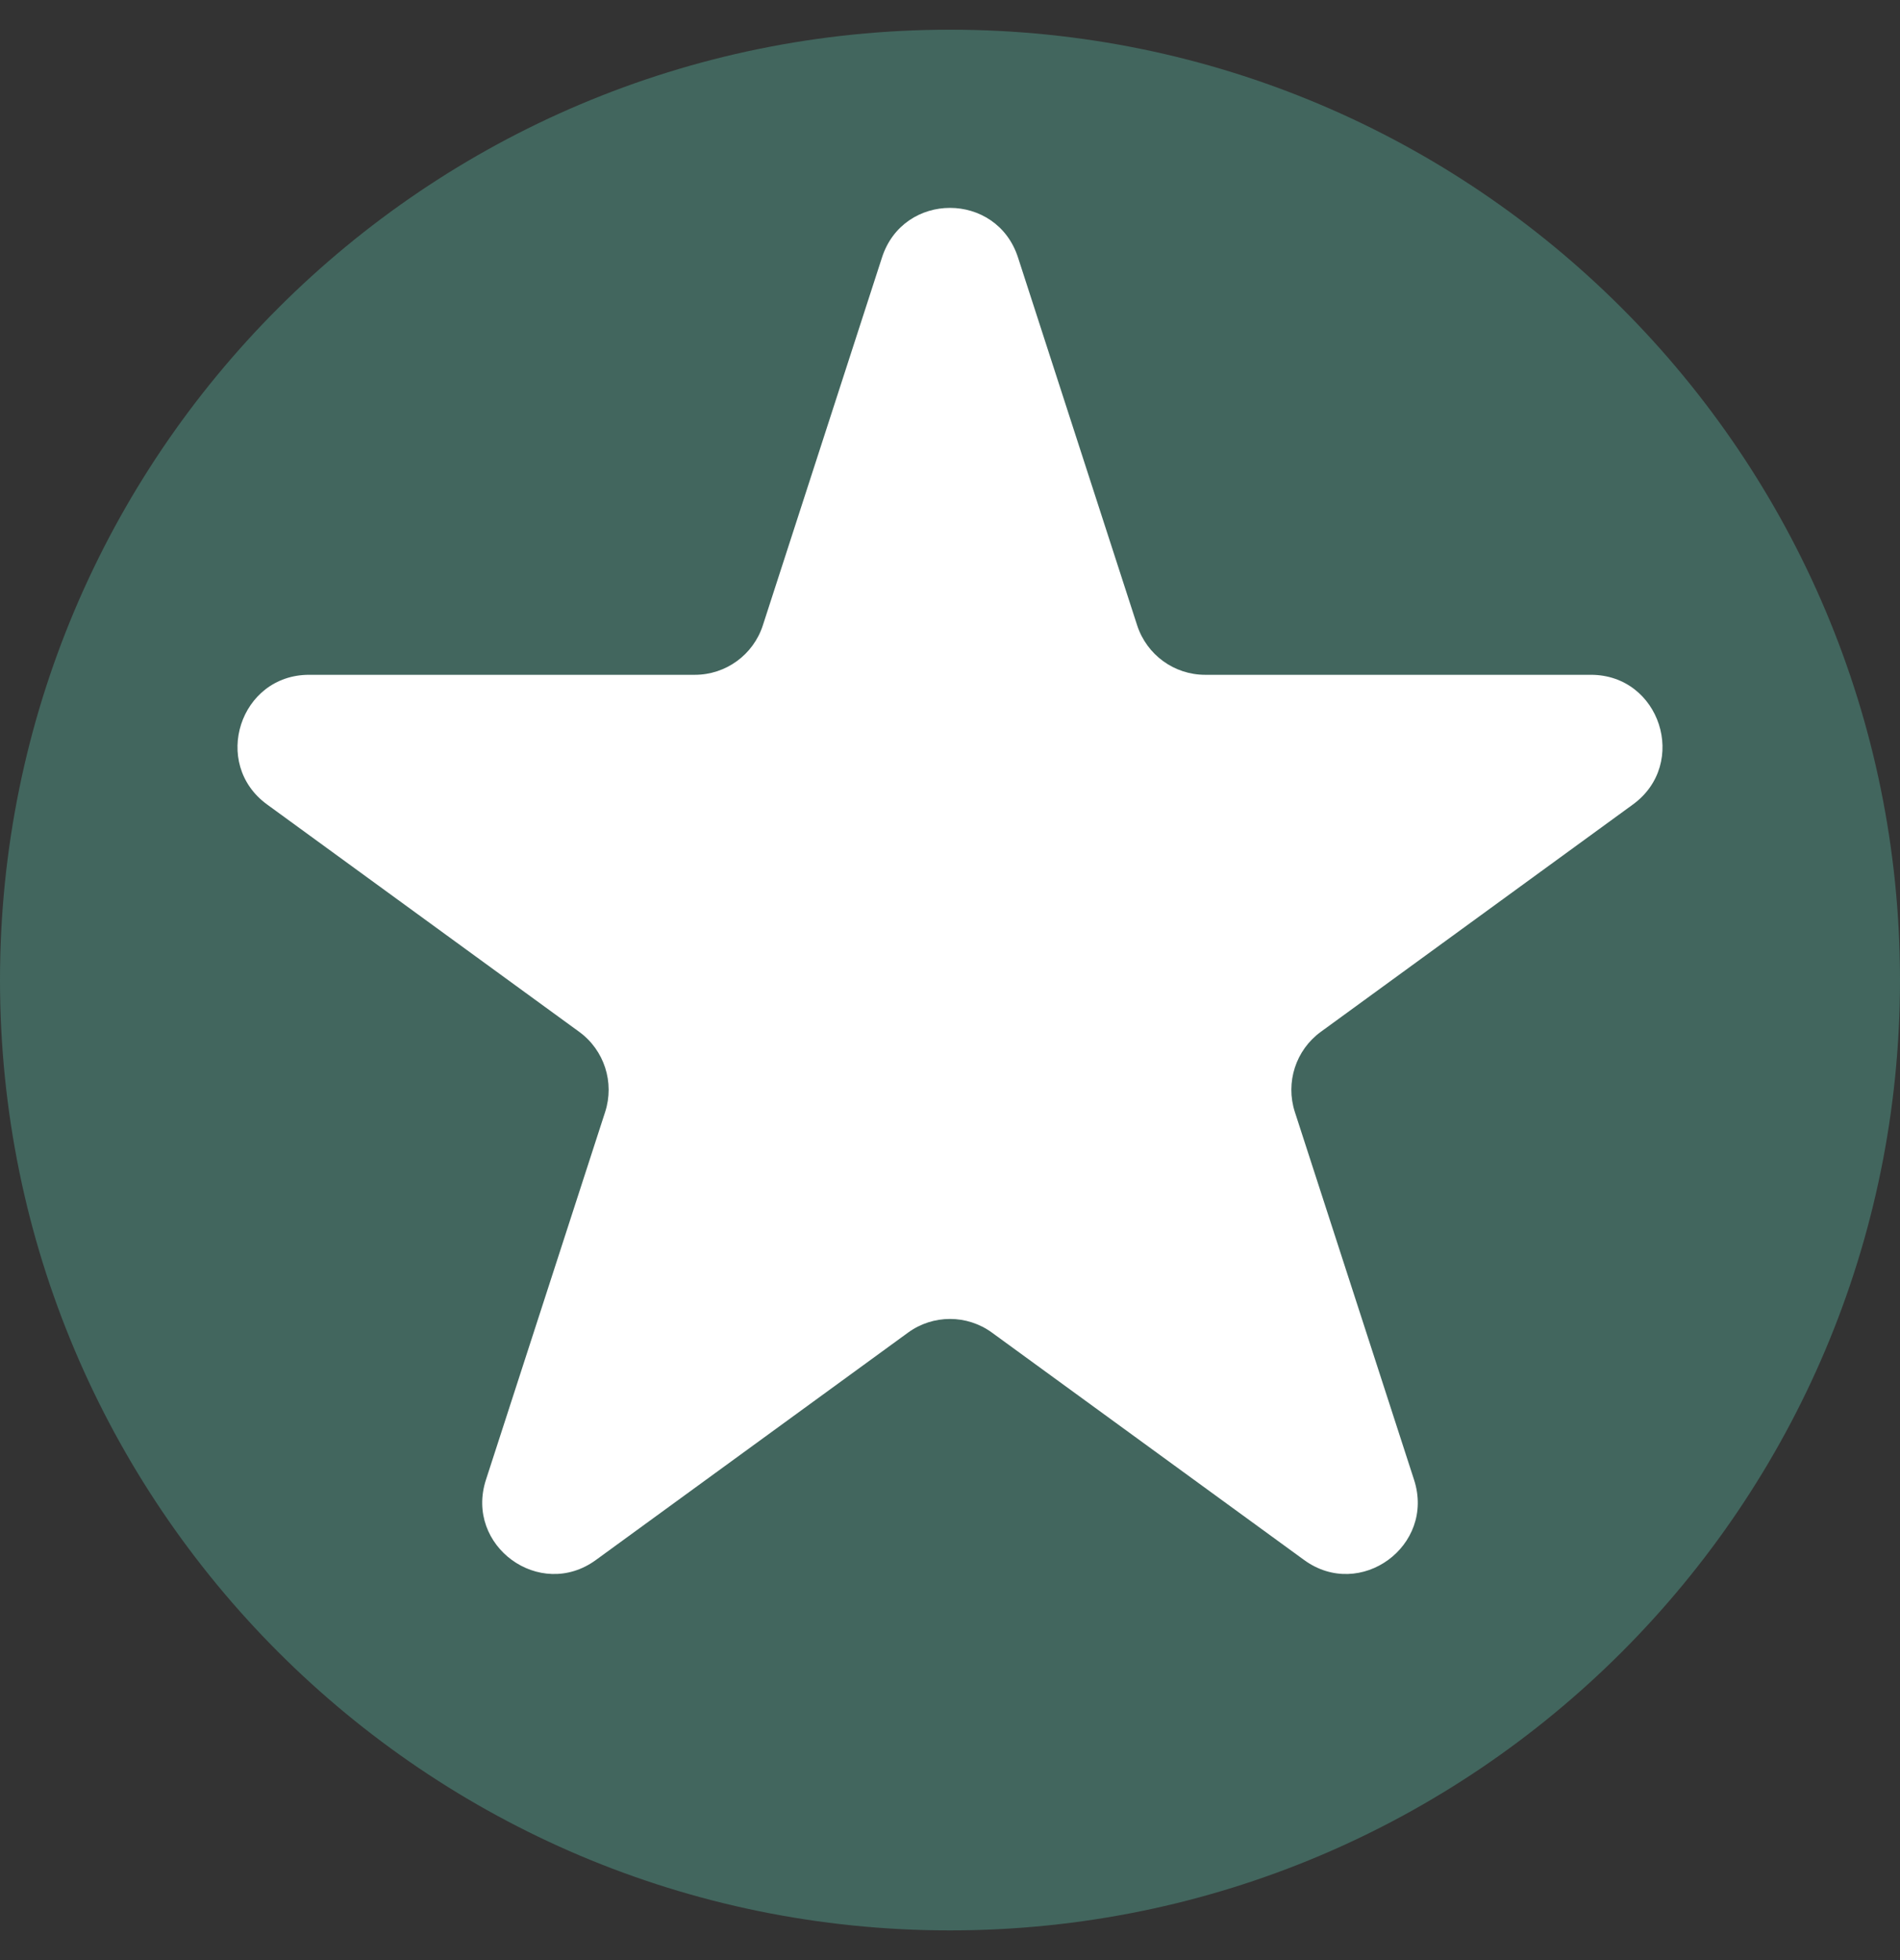
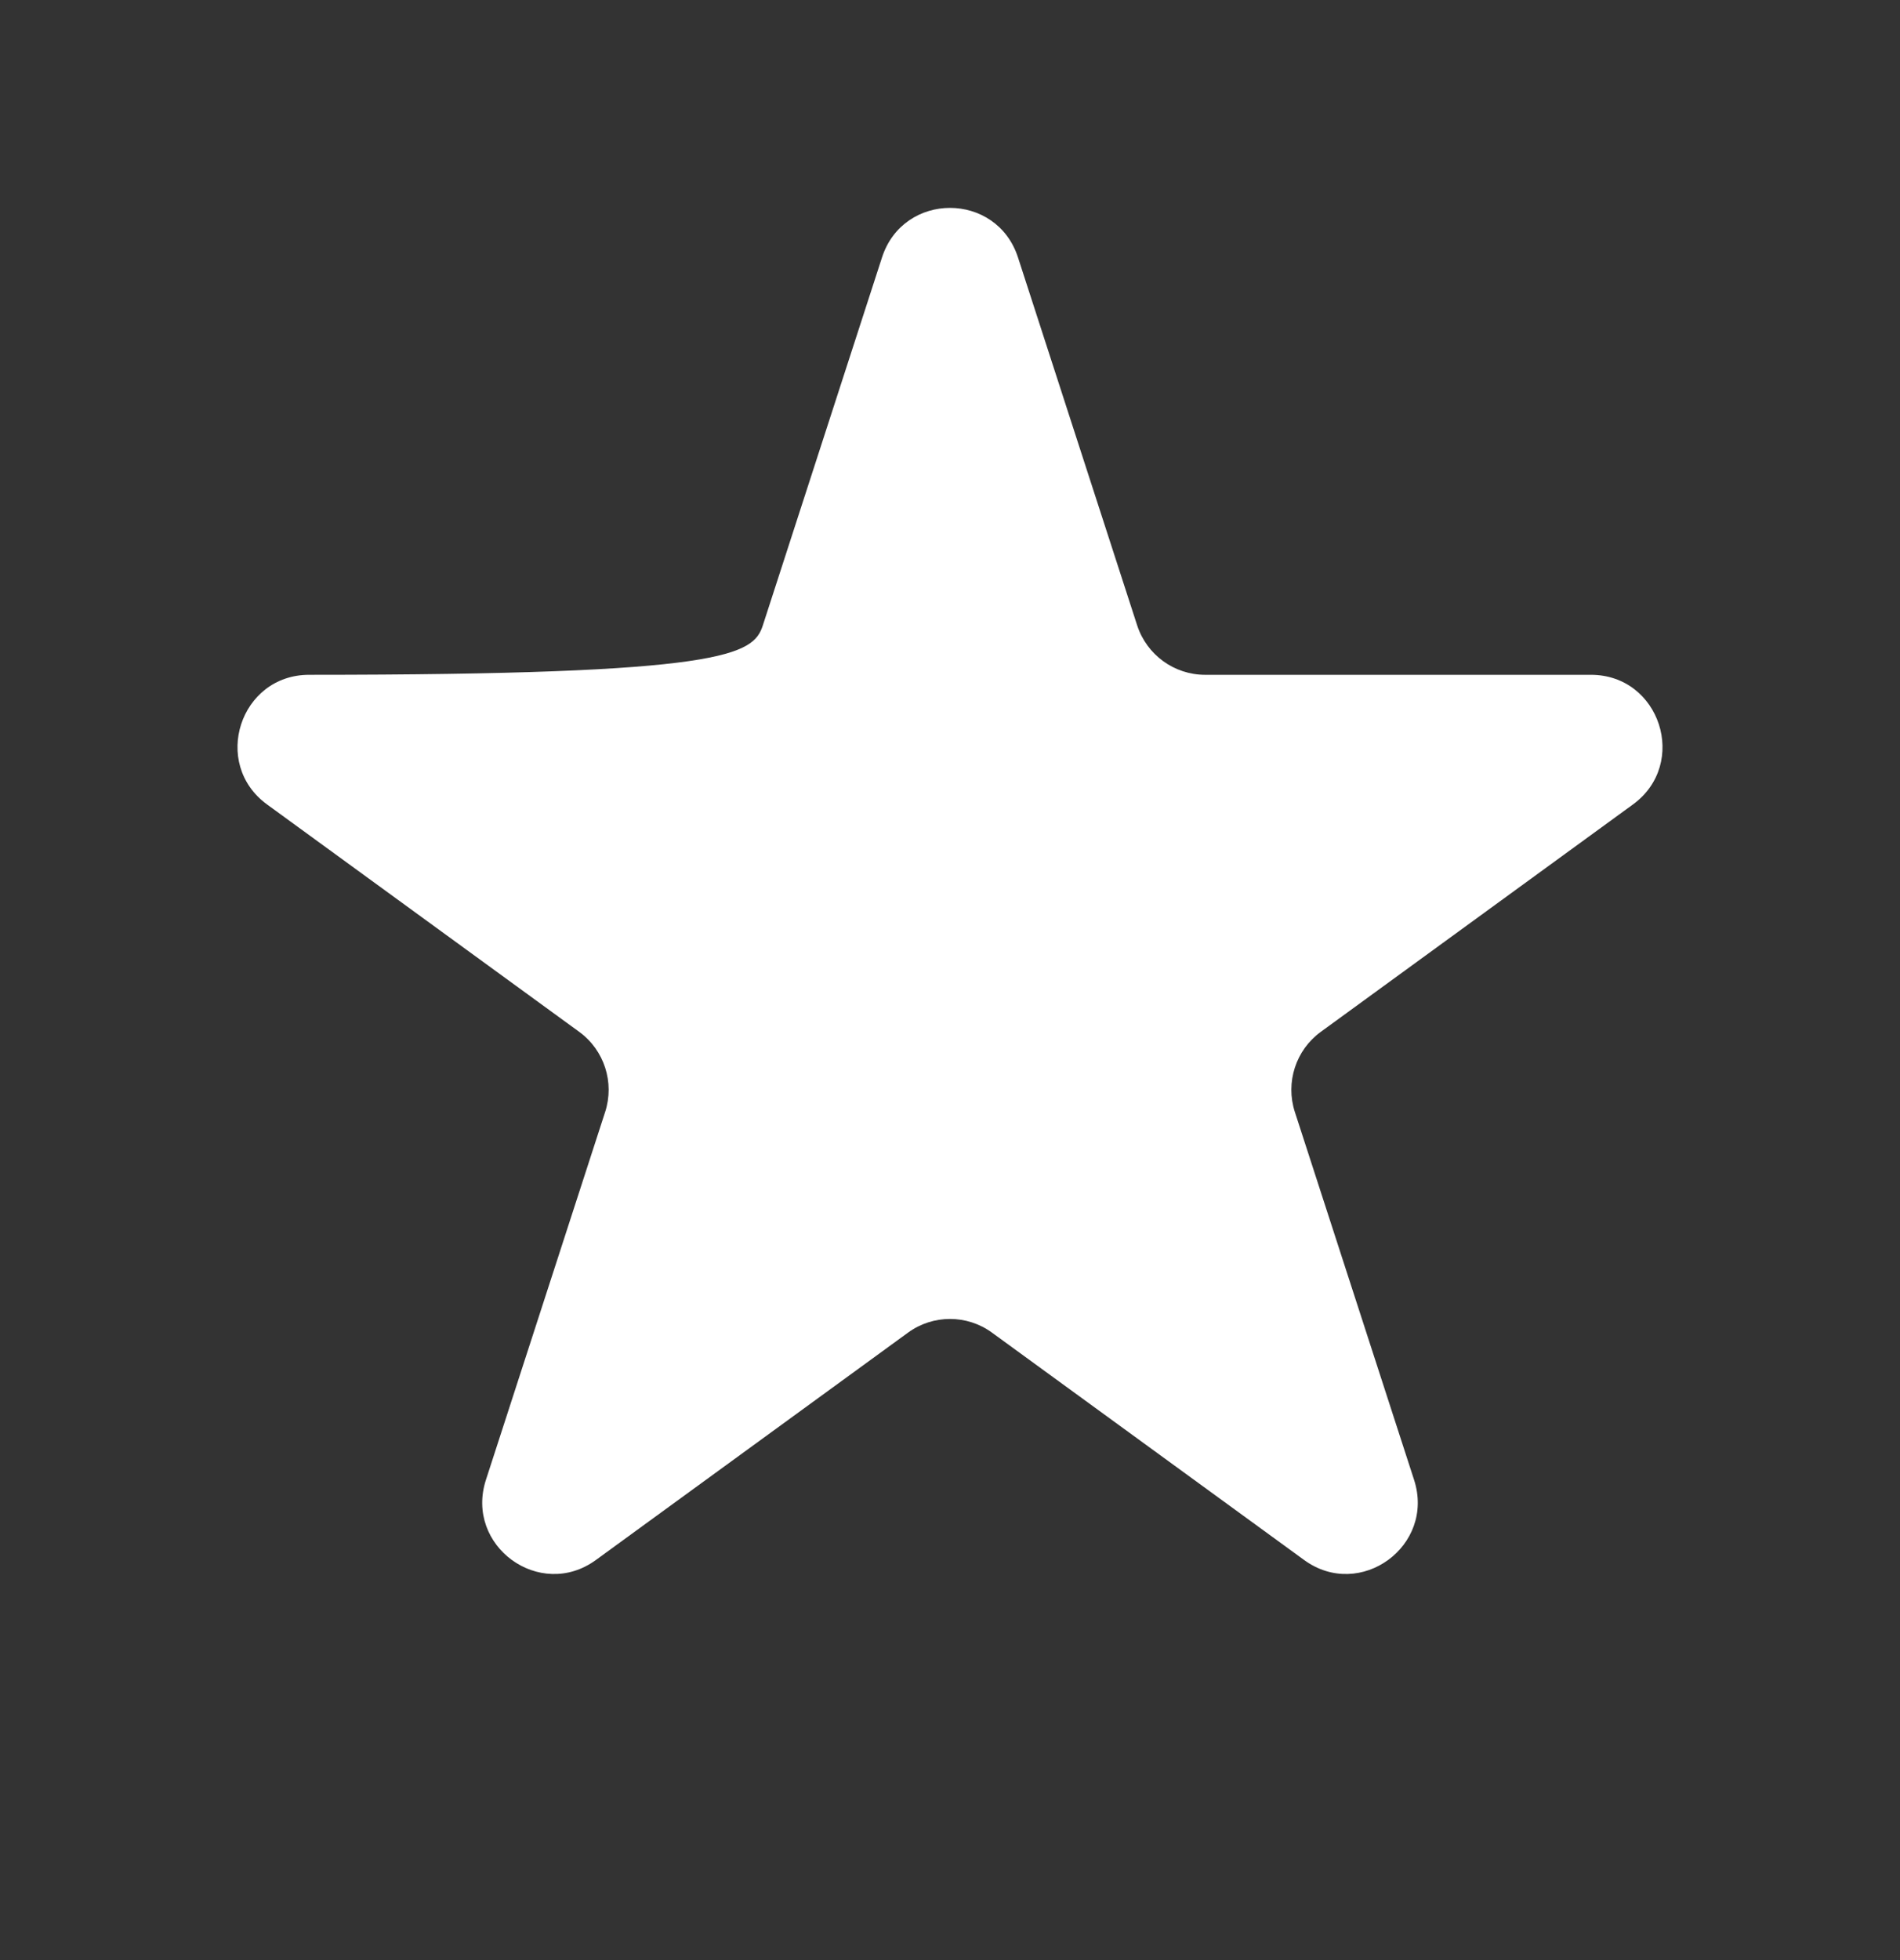
<svg xmlns="http://www.w3.org/2000/svg" width="32" height="33" viewBox="0 0 32 33" fill="none">
  <rect x="0" y="0" width="32" height="33" fill="#333333" stroke="none" />
-   <path d="M32 16.5C32 25.337 24.837 32.5 16 32.5C7.163 32.5 0 25.337 0 16.5C0 7.663 7.163 0.5 16 0.5C24.837 0.5 32 7.663 32 16.5Z" fill="#42665E" />
-   <path d="M14.855 4.334C15.216 3.222 16.784 3.222 17.145 4.334L19.152 10.528C19.314 11.025 19.776 11.361 20.297 11.361H26.794C27.96 11.361 28.445 12.857 27.502 13.544L22.245 17.372C21.823 17.679 21.647 18.224 21.808 18.721L23.816 24.915C24.176 26.027 22.907 26.951 21.964 26.264L16.707 22.436C16.286 22.129 15.714 22.129 15.293 22.436L10.036 26.264C9.093 26.951 7.824 26.027 8.184 24.915L10.192 18.721C10.353 18.224 10.177 17.679 9.755 17.372L4.498 13.544C3.555 12.857 4.04 11.361 5.206 11.361H11.703C12.224 11.361 12.687 11.025 12.848 10.528L14.855 4.334Z" fill="white" />
+   <path d="M14.855 4.334C15.216 3.222 16.784 3.222 17.145 4.334L19.152 10.528C19.314 11.025 19.776 11.361 20.297 11.361H26.794C27.96 11.361 28.445 12.857 27.502 13.544L22.245 17.372C21.823 17.679 21.647 18.224 21.808 18.721L23.816 24.915C24.176 26.027 22.907 26.951 21.964 26.264L16.707 22.436C16.286 22.129 15.714 22.129 15.293 22.436L10.036 26.264C9.093 26.951 7.824 26.027 8.184 24.915L10.192 18.721C10.353 18.224 10.177 17.679 9.755 17.372L4.498 13.544C3.555 12.857 4.04 11.361 5.206 11.361C12.224 11.361 12.687 11.025 12.848 10.528L14.855 4.334Z" fill="white" />
</svg>